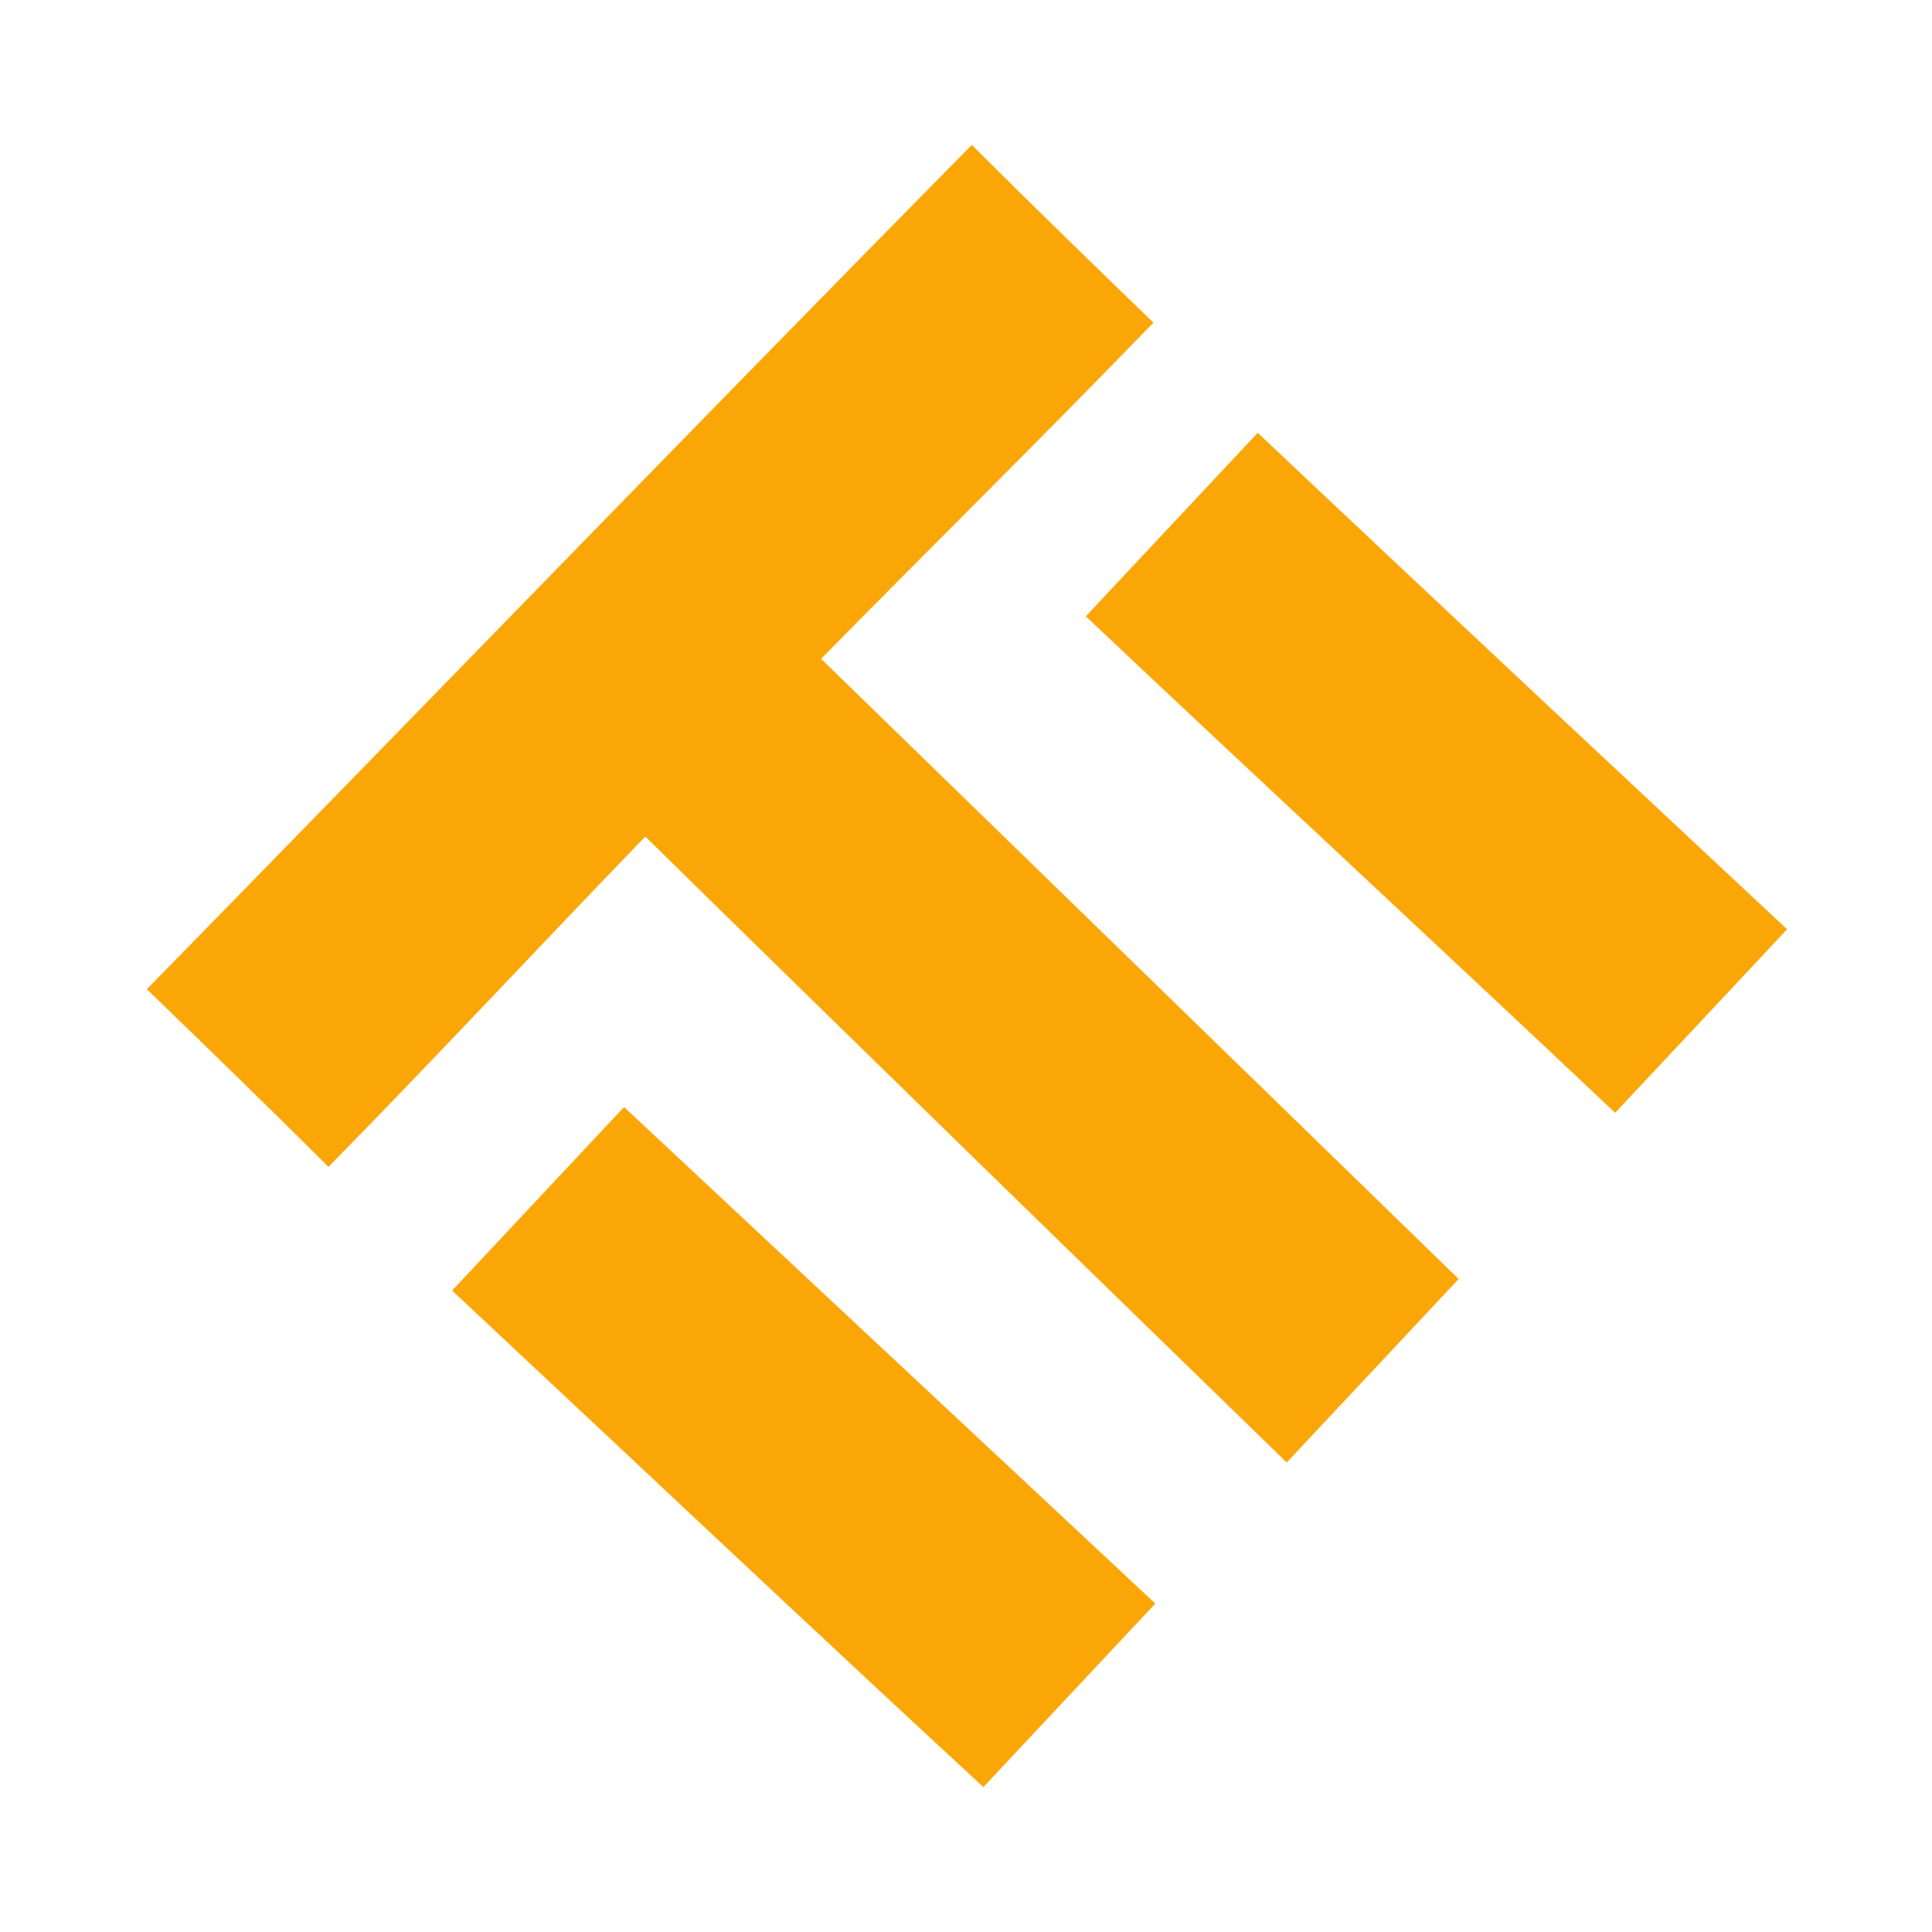
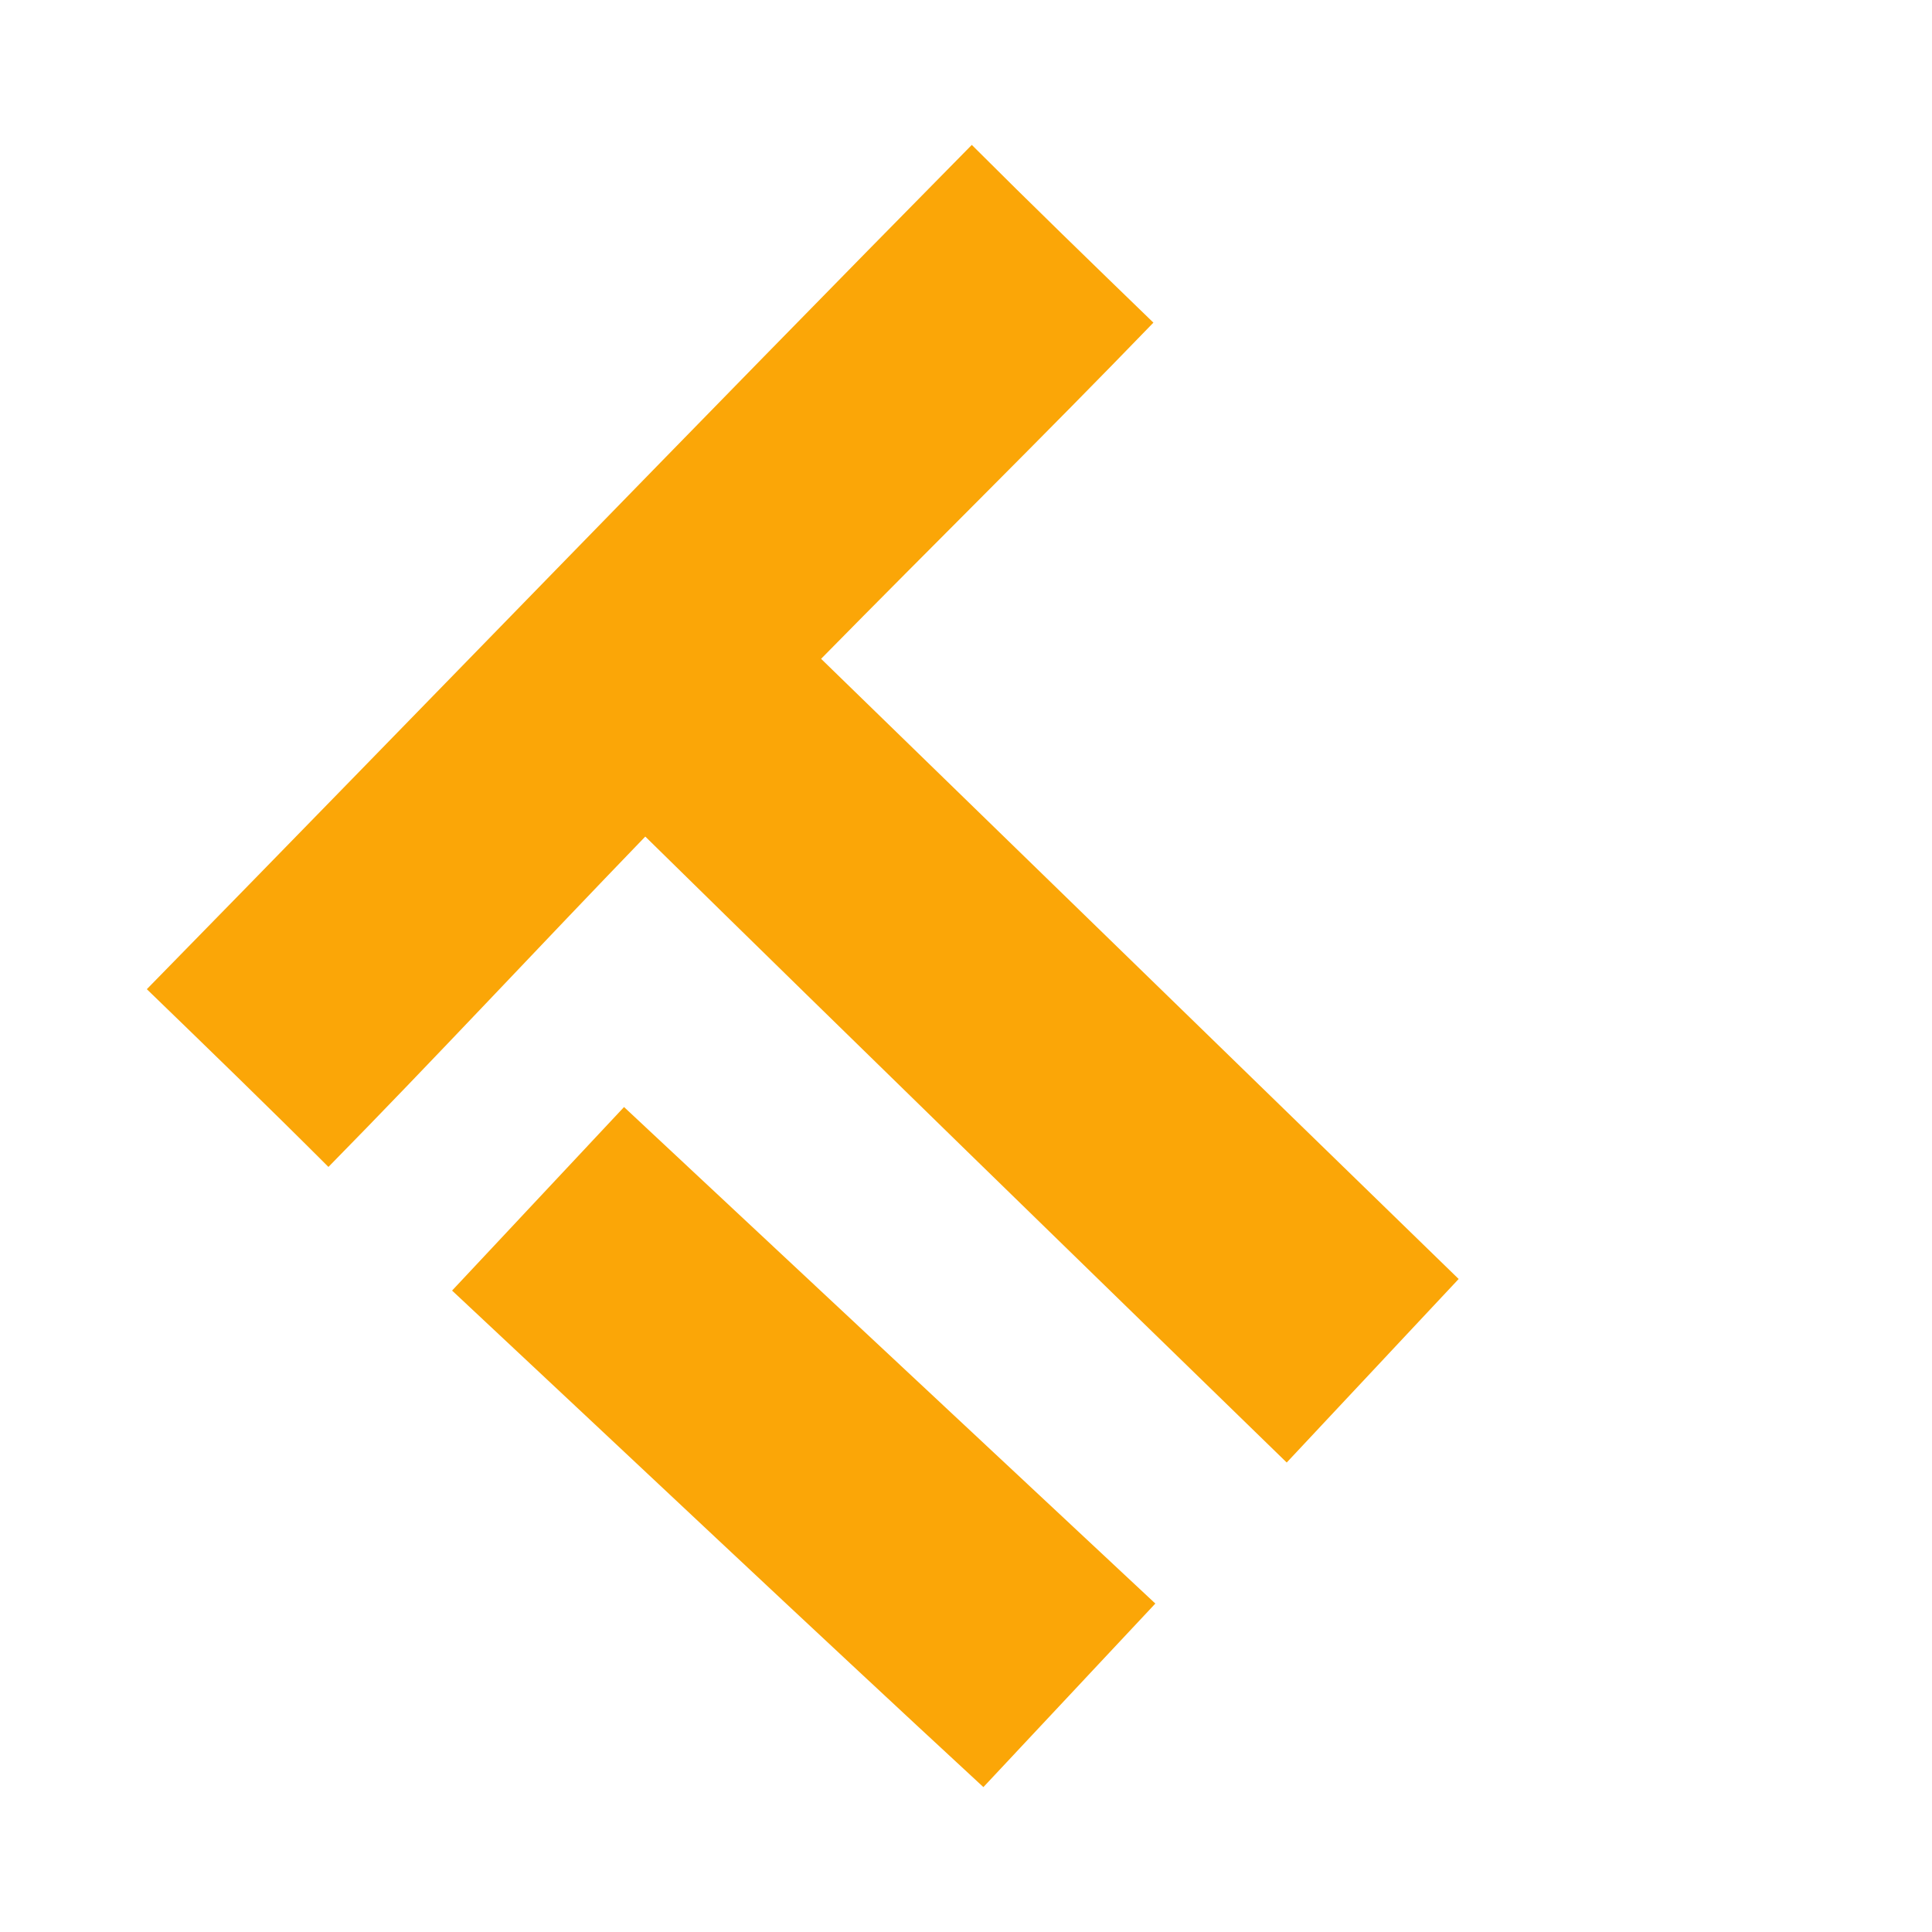
<svg xmlns="http://www.w3.org/2000/svg" version="1.1" id="katman_1" x="0px" y="0px" viewBox="0 0 100 100" style="enable-background:new 0 0 100 100;" xml:space="preserve">
  <style type="text/css">
	.st0{fill:#FBA607;}
</style>
  <g>
    <g>
      <g>
        <path class="st0" d="M42.5,34.1c5.8-5.9,11.5-11.5,17.2-17.4c-3.1-3-6.4-6.2-9.4-9.2C35.9,22.1,21.8,36.7,7.6,51.2     c3.1,3,6.3,6.1,9.4,9.2c5.5-5.6,10.8-11.3,16.4-17.1C44.5,54.2,55.6,65,66.6,75.7l8.9-9.5C64.5,55.5,53.5,44.8,42.5,34.1z" />
-         <path class="st0" d="M65.1,22.4c-3,3.2-5.9,6.3-8.9,9.5c9.1,8.6,18.3,17.1,27.4,25.7l8.9-9.5C83.3,39.5,74.2,31,65.1,22.4z" />
        <path class="st0" d="M32.3,57.3c-3,3.2-5.9,6.3-8.9,9.5c9.2,8.6,18.3,17.2,27.5,25.7l8.9-9.5C50.6,74.4,41.4,65.8,32.3,57.3z" />
      </g>
    </g>
  </g>
</svg>